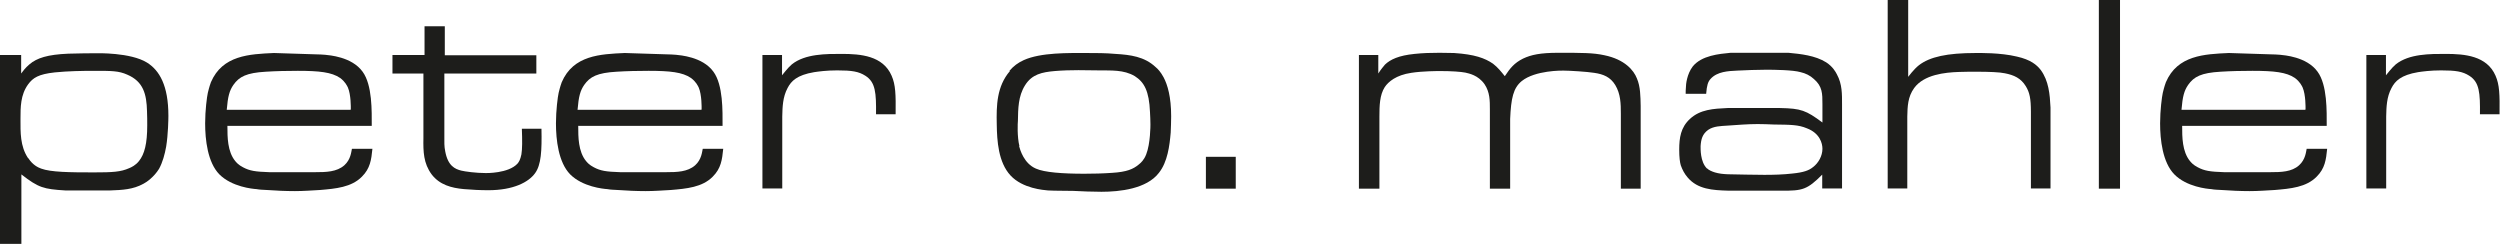
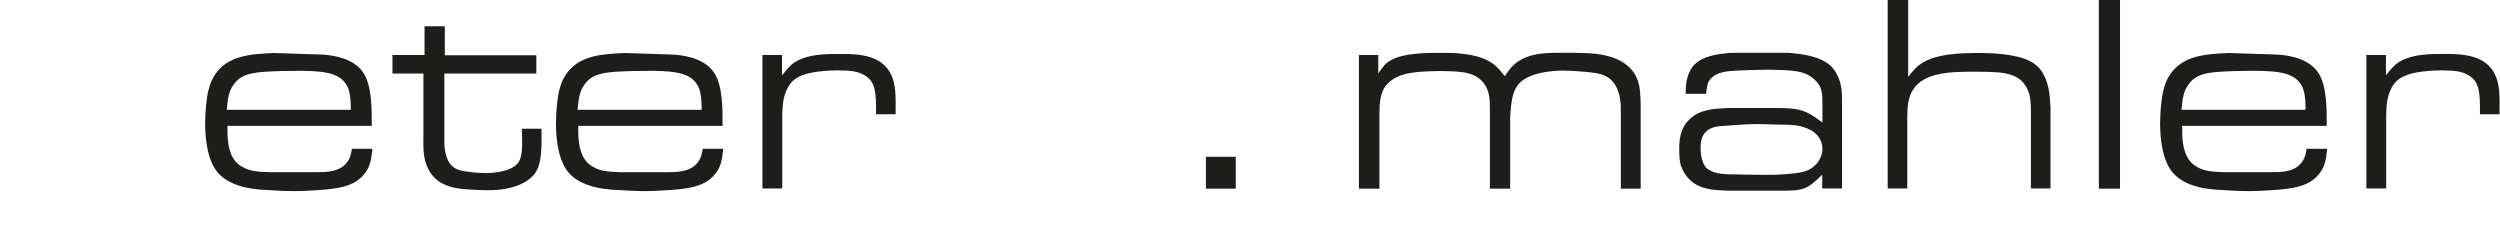
<svg xmlns="http://www.w3.org/2000/svg" id="Ebene_2" viewBox="0 0 112.24 10.94">
  <defs>
    <style>.cls-1{fill:#1d1d1b;}</style>
  </defs>
  <g id="Ebene_1-2">
    <g>
-       <path class="cls-1" d="M.95,2.47v.83c.05-.07,.19-.26,.37-.41,.34-.29,.82-.44,1.74-.48,.42-.01,.84-.02,1.25-.02,.04,0,1.55-.04,2.29,.42,.56,.35,.96,1.03,.96,2.39,0,.14-.01,.83-.1,1.38-.06,.34-.16,.71-.32,1-.23,.37-.56,.6-.7,.67-.47,.26-.95,.28-1.49,.3H2.93c-.97-.06-1.2-.12-1.97-.72v3.12H0V2.47H.95Zm.32,4.63c.2,.31,.44,.42,.58,.47,.43,.16,1.28,.17,2.36,.17,.84,0,1.21-.02,1.59-.19,.1-.04,.29-.13,.44-.32,.25-.31,.37-.79,.37-1.6,0-.2,0-.42-.01-.64-.02-.76-.16-1.33-.89-1.64-.38-.17-.7-.17-1.45-.17-.6,0-1.19,.01-1.8,.07-.73,.08-.98,.24-1.2,.54-.34,.47-.34,1.02-.34,1.55,0,.6-.02,1.22,.34,1.76Z" />
      <path class="cls-1" d="M10.21,5.66c0,.49,0,1.14,.35,1.57,.07,.08,.14,.17,.35,.28,.3,.16,.55,.2,1.18,.22h2.07c.48,0,.96-.01,1.3-.31,.29-.26,.31-.61,.34-.74h.92c-.05,.5-.1,.88-.47,1.25-.47,.48-1.18,.54-1.88,.6-.37,.02-.76,.05-1.13,.05-.42,0-.84-.02-1.26-.05-.16-.01-.31-.01-.47-.04-.17-.01-1.1-.1-1.66-.66-.53-.54-.64-1.56-.64-2.29,0-.59,.08-1.19,.12-1.37,.02-.08,.06-.26,.14-.48,.52-1.21,1.73-1.26,2.83-1.31l1.88,.06c.14,0,.28,.01,.42,.02,.16,.02,1.19,.08,1.68,.76,.44,.6,.41,1.77,.41,2.43h-6.49Zm5.54-.76c0-.08,.01-.64-.13-.97-.04-.08-.12-.26-.35-.43-.38-.26-.94-.32-1.9-.32-.48,0-.96,.01-1.44,.04-.86,.05-1.19,.22-1.45,.59-.18,.26-.25,.52-.3,1.12h5.56Z" />
      <path class="cls-1" d="M19.06,2.47V1.18h.91v1.3h4.11v.82h-4.13v2.83c0,.24-.01,.44,.04,.67,.12,.65,.44,.79,.72,.86,.16,.04,.66,.11,1.1,.11,.01,0,1.01,.02,1.42-.42,.07-.08,.13-.18,.18-.42,.04-.25,.04-.62,.02-1.15h.88c.02,.98-.01,1.62-.29,2-.29,.4-.97,.76-2.1,.76-.37,0-.72-.02-1.09-.05-.56-.05-1.09-.19-1.45-.66-.37-.5-.38-1.03-.37-1.62V3.3h-1.39v-.83h1.44Z" />
      <path class="cls-1" d="M25.96,5.66c0,.49,0,1.14,.35,1.57,.07,.08,.14,.17,.35,.28,.3,.16,.55,.2,1.18,.22h2.07c.48,0,.96-.01,1.3-.31,.29-.26,.31-.61,.34-.74h.92c-.05,.5-.1,.88-.47,1.25-.47,.48-1.18,.54-1.88,.6-.37,.02-.76,.05-1.13,.05-.42,0-.84-.02-1.26-.05-.16-.01-.31-.01-.47-.04-.17-.01-1.1-.1-1.66-.66-.53-.54-.64-1.56-.64-2.29,0-.59,.08-1.19,.12-1.37,.02-.08,.06-.26,.14-.48,.52-1.21,1.73-1.26,2.83-1.31l1.88,.06c.14,0,.28,.01,.42,.02,.16,.02,1.19,.08,1.68,.76,.44,.6,.41,1.77,.41,2.43h-6.49Zm5.54-.76c0-.08,.01-.64-.13-.97-.04-.08-.12-.26-.35-.43-.38-.26-.94-.32-1.9-.32-.48,0-.96,.01-1.44,.04-.86,.05-1.19,.22-1.45,.59-.18,.26-.25,.52-.3,1.12h5.56Z" />
      <path class="cls-1" d="M35.11,2.47v.91c.06-.06,.23-.31,.44-.49,.6-.48,1.55-.47,2.24-.47,.85,0,1.85,.08,2.24,.98,.18,.41,.19,.84,.18,1.73h-.88c.01-.96-.02-1.44-.48-1.73-.3-.19-.6-.24-1.26-.24-.48,0-.84,.05-1.04,.08-.77,.13-1.03,.4-1.19,.71-.22,.41-.23,.85-.24,1.28v3.23h-.89V2.47h.86Z" />
-       <path class="cls-1" d="M45.32,3.18c.19-.22,.38-.36,.64-.48,.77-.35,2.03-.32,2.82-.32,.43,0,.86,0,1.3,.04,.67,.04,1.3,.12,1.8,.59,.1,.08,.23,.22,.36,.46,.18,.34,.34,.88,.34,1.75,0,.24-.01,.48-.02,.73-.05,.59-.14,1.32-.53,1.81-.55,.72-1.76,.85-2.58,.85-.43,0-.85-.02-1.27-.04-.37-.01-.76,0-1.13-.02-.19-.02-1.13-.08-1.68-.67-.55-.59-.61-1.56-.62-2.29-.02-.86,0-1.71,.59-2.4Zm.43,3.37c.05,.18,.22,.79,.76,1.02,.38,.17,1.19,.23,2.17,.23,.41,0,.83-.01,1.25-.04,.66-.04,.95-.17,1.19-.37,.1-.08,.24-.2,.34-.46,.19-.48,.19-1.3,.19-1.34,0-.18-.01-.37-.02-.56-.04-.95-.26-1.34-.68-1.61-.5-.3-1.08-.25-1.63-.26-.3,0-.6-.01-.9-.01-.35,0-.71,.01-1.07,.04-.56,.05-1.02,.14-1.33,.64-.31,.49-.31,1.06-.32,1.6-.01,.08-.04,.71,.07,1.14Z" />
      <path class="cls-1" d="M55.48,7.04v1.43h-1.34v-1.43h1.34Z" />
      <path class="cls-1" d="M61.88,2.47v.83c.14-.22,.23-.31,.3-.4,.24-.23,.62-.41,1.33-.48,.37-.04,.74-.05,1.12-.05,.22,0,.43,.01,.65,.01,.92,.06,1.39,.23,1.75,.48,.22,.17,.36,.35,.53,.56,.24-.36,.42-.59,.82-.79,.36-.17,.77-.26,1.58-.26,1.07,0,1.57,0,2.07,.11,.92,.19,1.32,.68,1.46,1.04,.16,.37,.16,.8,.17,1.24v3.71h-.89v-3.36c0-.46-.01-.89-.25-1.29-.22-.36-.53-.49-.95-.55-.31-.05-1.1-.1-1.38-.1-.05,0-1.26-.02-1.87,.47-.38,.31-.48,.77-.52,1.7v3.13h-.91v-3.55c0-.41,0-.78-.24-1.14-.29-.41-.7-.48-.86-.52-.2-.04-.62-.07-1.13-.07-.11,0-.79,0-1.3,.08-.68,.1-1.03,.4-1.19,.64-.23,.36-.24,.84-.24,1.33v3.23h-.92V2.47h.86Z" />
      <path class="cls-1" d="M81.82,4.68c0-.48,0-.8-.38-1.13-.17-.16-.38-.26-.6-.31-.34-.1-1.19-.11-1.54-.11-.43,0-.88,.02-1.31,.04-.4,.02-.89,.04-1.19,.37-.12,.13-.17,.29-.2,.67h-.92c0-.1,0-.19,.01-.28,0-.13,.04-.6,.31-.95,.4-.49,1.18-.56,1.7-.61h2.59c.54,.05,1.21,.12,1.7,.43,.29,.19,.42,.42,.48,.54,.24,.44,.23,.89,.23,1.35v3.77h-.89v-.62c-.67,.67-.88,.73-1.83,.72h-2.39c-.7-.02-1.37-.06-1.82-.59-.14-.16-.24-.35-.31-.55-.04-.13-.07-.36-.07-.7,0-.54,.07-1,.48-1.38,.46-.43,1.06-.46,1.69-.49h2.36c.94,.02,1.16,.1,1.9,.65v-.83Zm-5.18,2.88c.08,.08,.22,.14,.35,.18,.37,.11,.71,.08,1.42,.1,.26,0,.53,.01,.8,.01,.41,0,.84-.01,1.27-.06,.5-.05,.74-.14,.92-.29,.24-.18,.42-.5,.42-.82,0-.25-.12-.7-.7-.92-.38-.16-.71-.16-1.49-.17-.24-.01-.48-.02-.72-.02-.46,0-.9,.04-1.36,.07-.29,.02-.61,.02-.86,.19-.26,.19-.32,.42-.34,.73,0,.11-.02,.7,.28,1Z" />
      <path class="cls-1" d="M85.67,0V3.45s.26-.35,.48-.52c.49-.38,1.27-.55,2.55-.55,.18,0,1.1-.02,1.85,.16,.62,.14,.89,.37,1.07,.6,.36,.49,.41,1.09,.44,1.69v3.63h-.88v-3.43c0-.62-.06-.88-.23-1.16-.22-.36-.53-.5-.94-.58-.23-.05-.7-.07-1.27-.07-.25,0-.52,0-.78,.01-.65,.02-1.58,.12-2.02,.72-.29,.4-.3,.83-.31,1.28v3.23h-.88V0h.9Z" />
      <path class="cls-1" d="M95.18,0V8.47h-.95V0h.95Z" />
      <path class="cls-1" d="M97.97,5.66c0,.49,0,1.14,.35,1.57,.07,.08,.14,.17,.35,.28,.3,.16,.55,.2,1.18,.22h2.08c.48,0,.96-.01,1.29-.31,.29-.26,.31-.61,.34-.74h.92c-.05,.5-.1,.88-.47,1.25-.47,.48-1.18,.54-1.88,.6-.37,.02-.75,.05-1.13,.05-.42,0-.84-.02-1.26-.05-.16-.01-.31-.01-.47-.04-.17-.01-1.1-.1-1.65-.66-.53-.54-.64-1.56-.64-2.29,0-.59,.08-1.19,.12-1.37,.02-.08,.06-.26,.14-.48,.52-1.21,1.73-1.26,2.83-1.31l1.88,.06c.14,0,.28,.01,.42,.02,.16,.02,1.19,.08,1.68,.76,.44,.6,.41,1.77,.41,2.43h-6.49Zm5.54-.76c0-.08,.01-.64-.13-.97-.04-.08-.12-.26-.35-.43-.38-.26-.94-.32-1.9-.32-.48,0-.96,.01-1.44,.04-.86,.05-1.19,.22-1.45,.59-.18,.26-.25,.52-.3,1.12h5.56Z" />
      <path class="cls-1" d="M107.12,2.47v.91c.06-.06,.23-.31,.44-.49,.6-.48,1.55-.47,2.24-.47,.85,0,1.85,.08,2.24,.98,.18,.41,.19,.84,.18,1.73h-.88c.01-.96-.02-1.44-.48-1.73-.3-.19-.6-.24-1.26-.24-.48,0-.84,.05-1.04,.08-.77,.13-1.03,.4-1.19,.71-.22,.41-.23,.85-.24,1.28v3.23h-.89V2.47h.86Z" />
    </g>
  </g>
</svg>